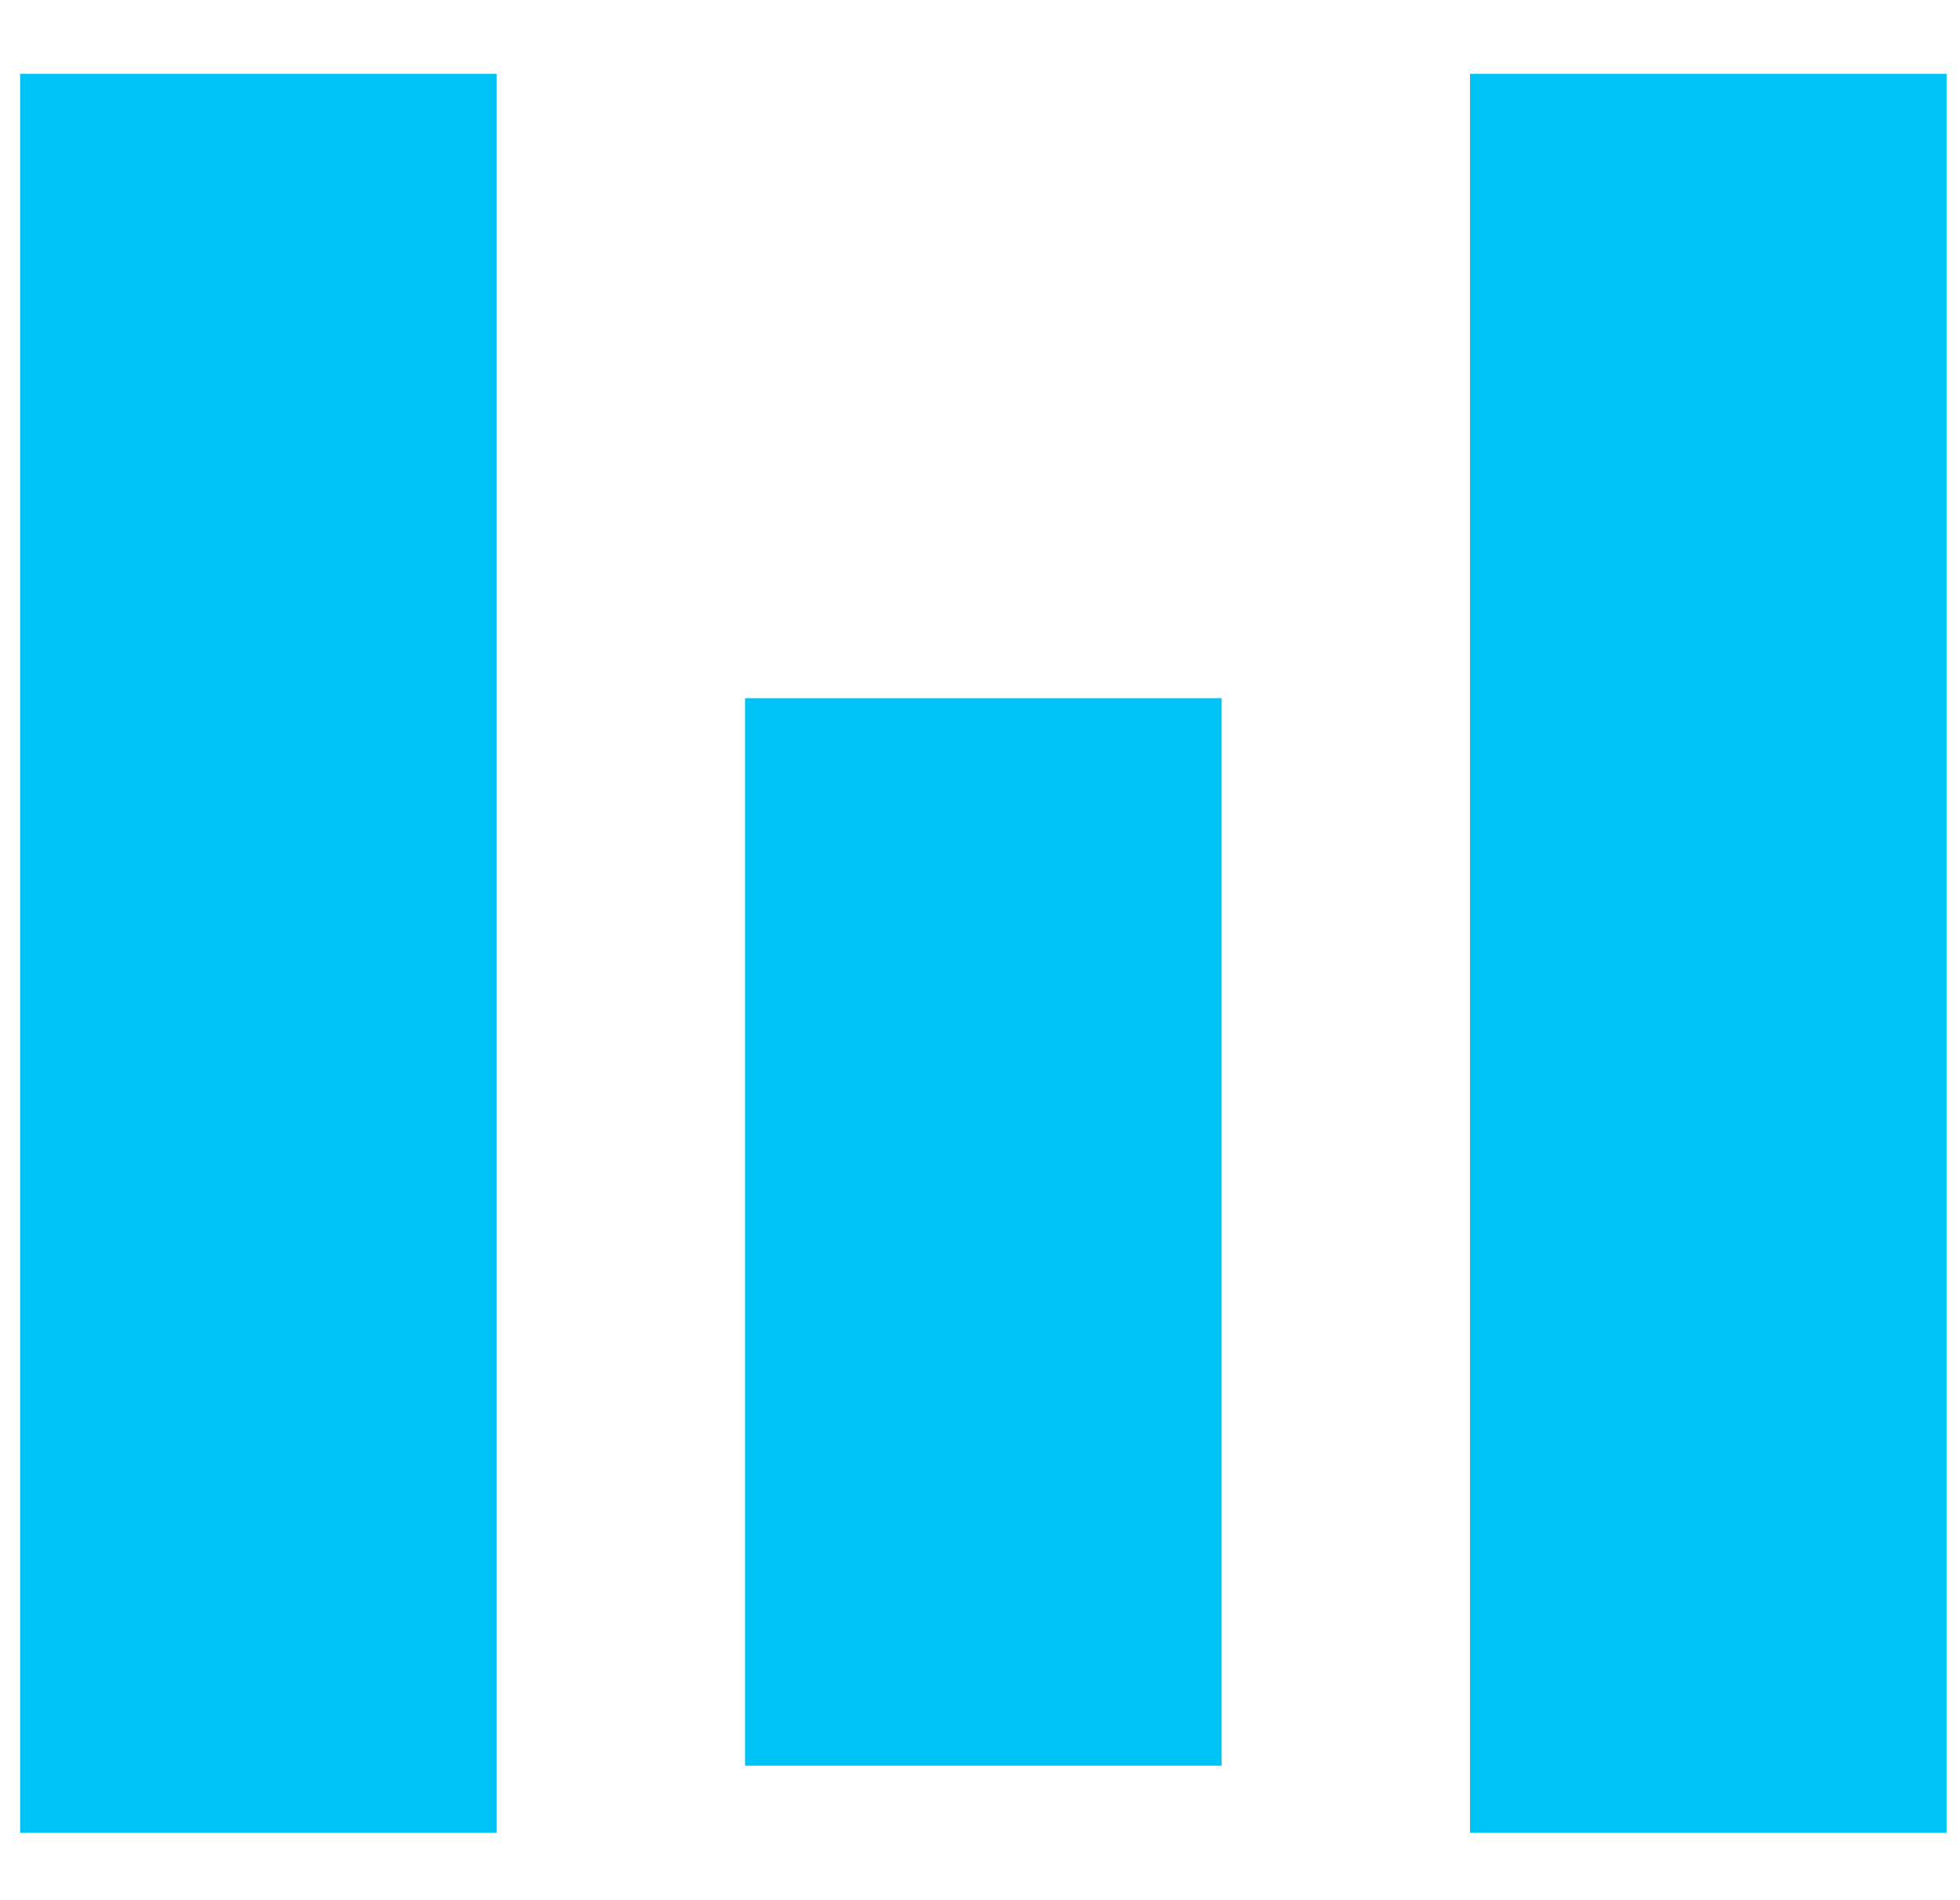
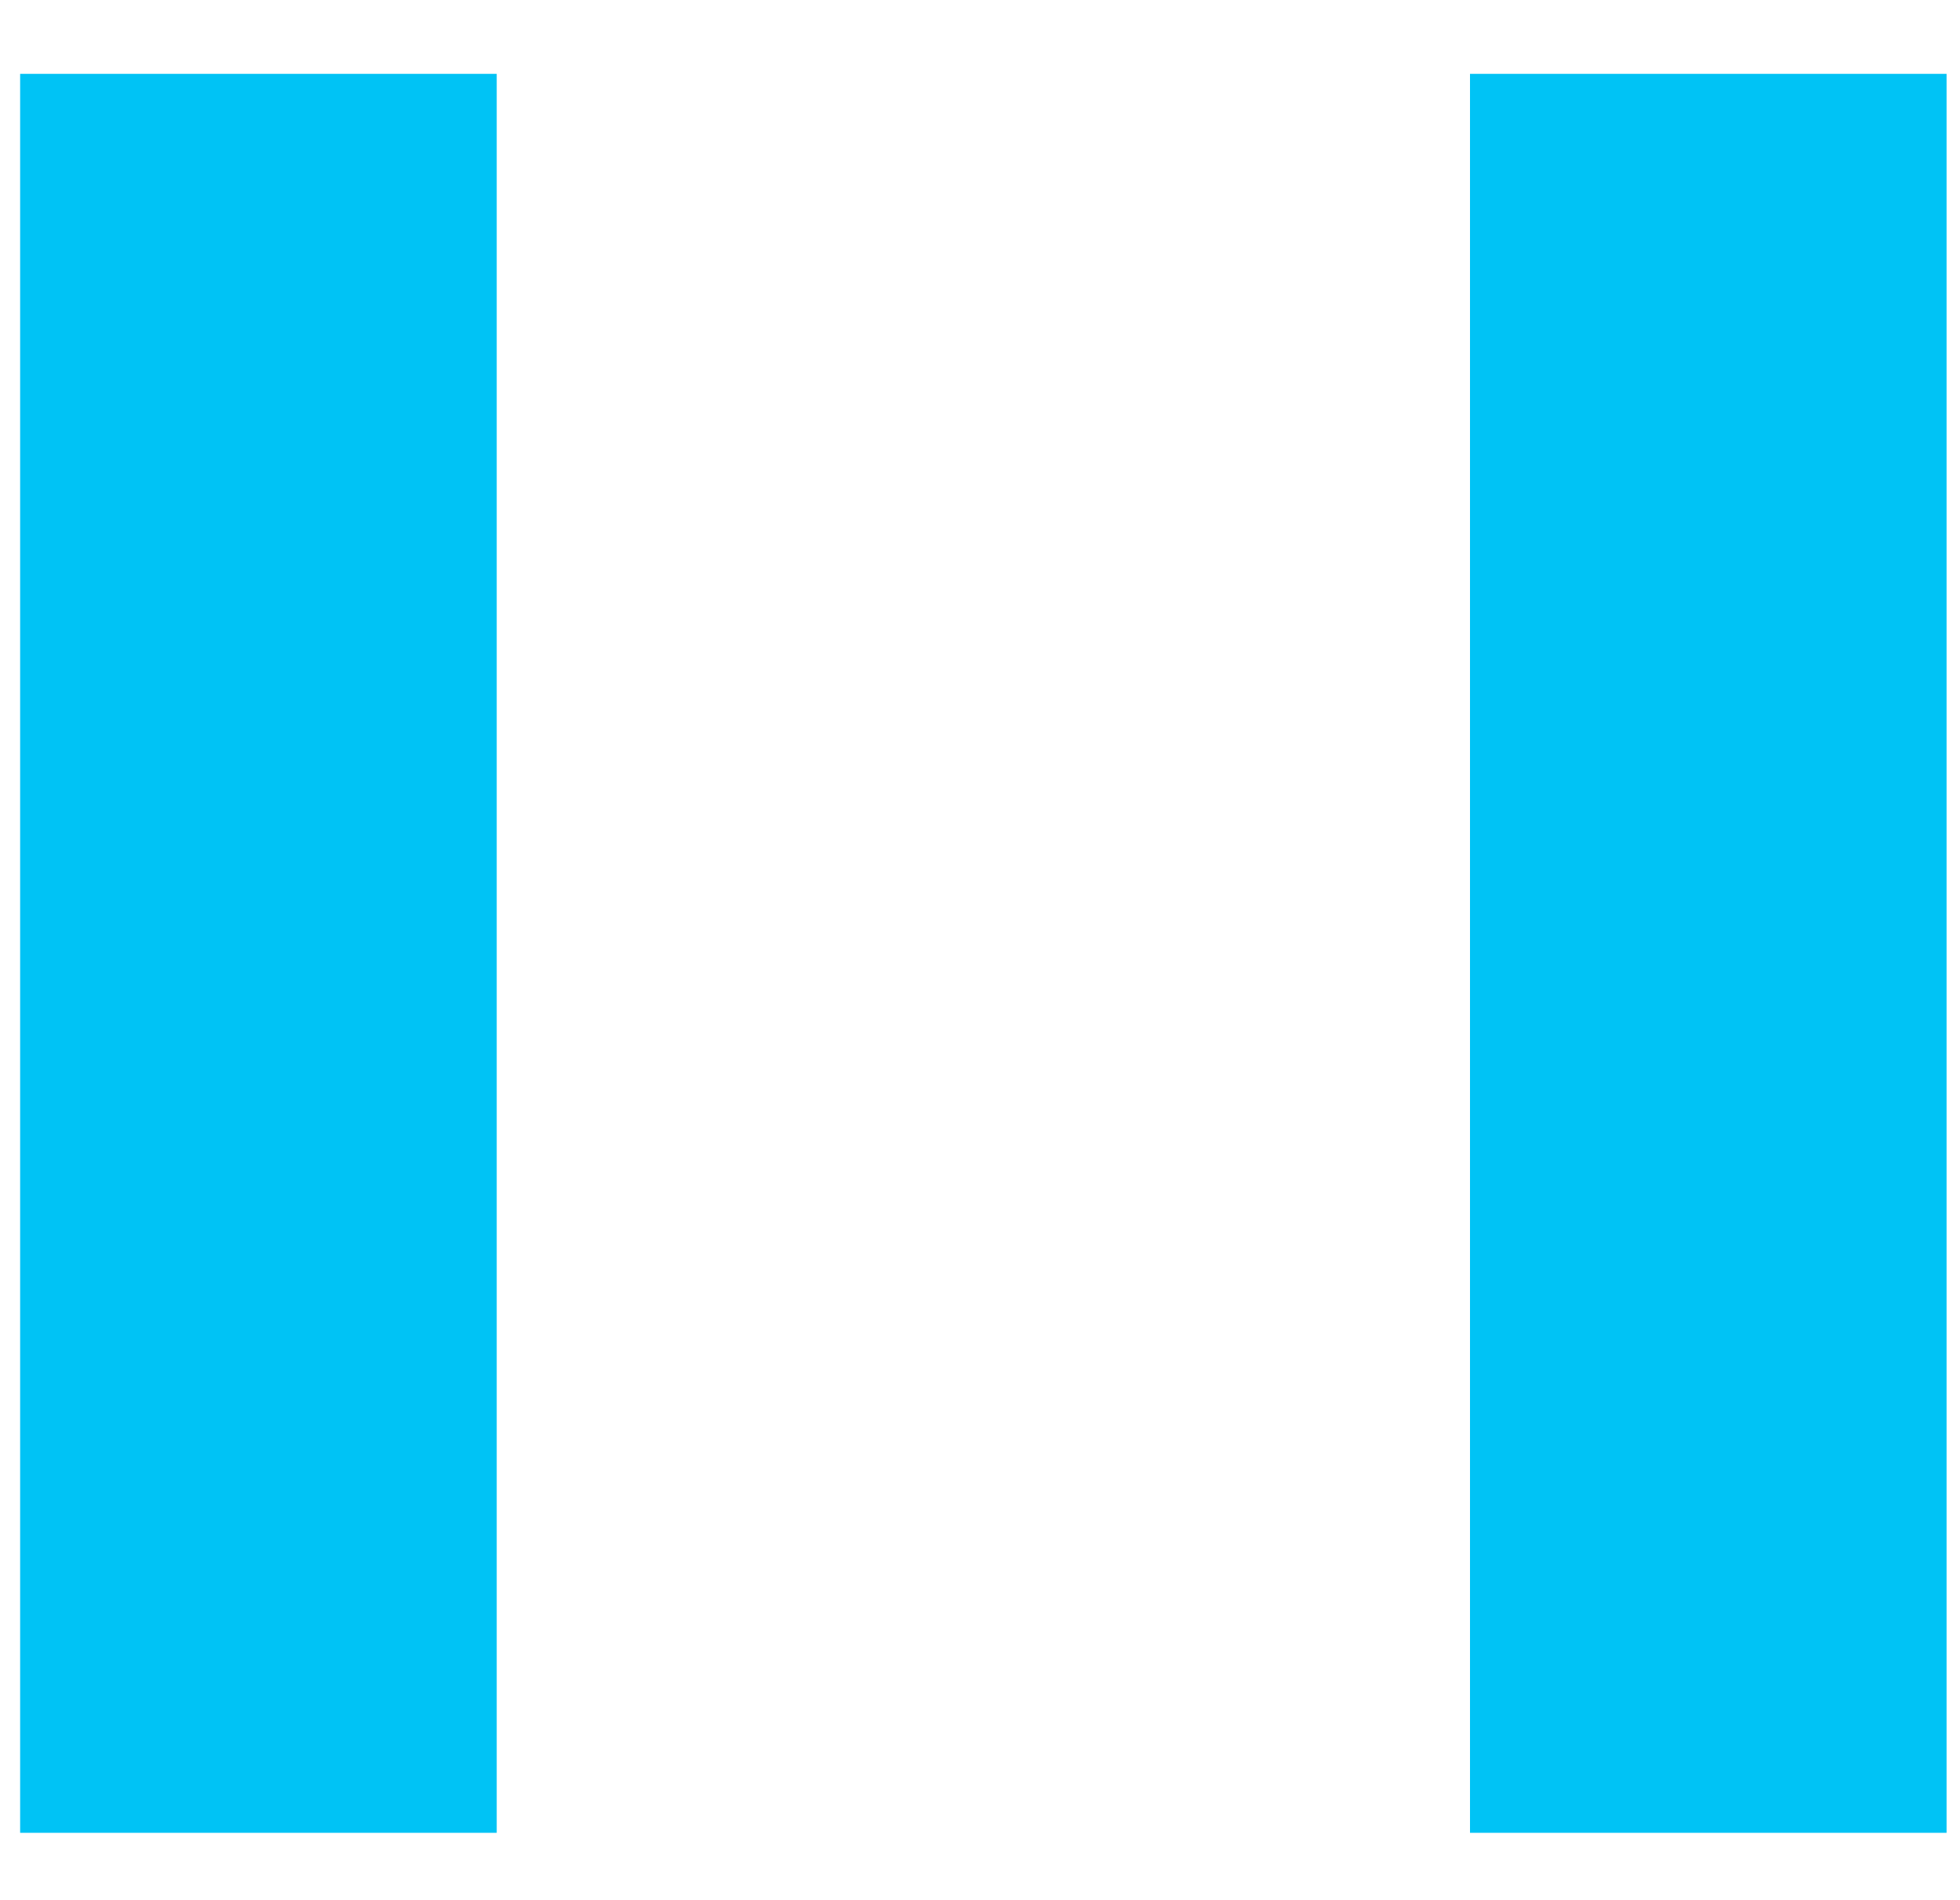
<svg xmlns="http://www.w3.org/2000/svg" version="1.1" id="Layer_1" x="0px" y="0px" viewBox="0 0 29.2 28.3" style="enable-background:new 0 0 29.2 28.3;" xml:space="preserve">
  <style type="text/css">
	.st0{fill:#00c3f5;}
</style>
  <g>
    <rect x="21.9" y="1.1" class="st0" width="7.1" height="26.2" />
    <rect x="0.3" y="1.1" class="st0" width="7.1" height="26.2" />
-     <rect x="11.1" y="10.4" class="st0" width="7.1" height="15.9" />
  </g>
</svg>